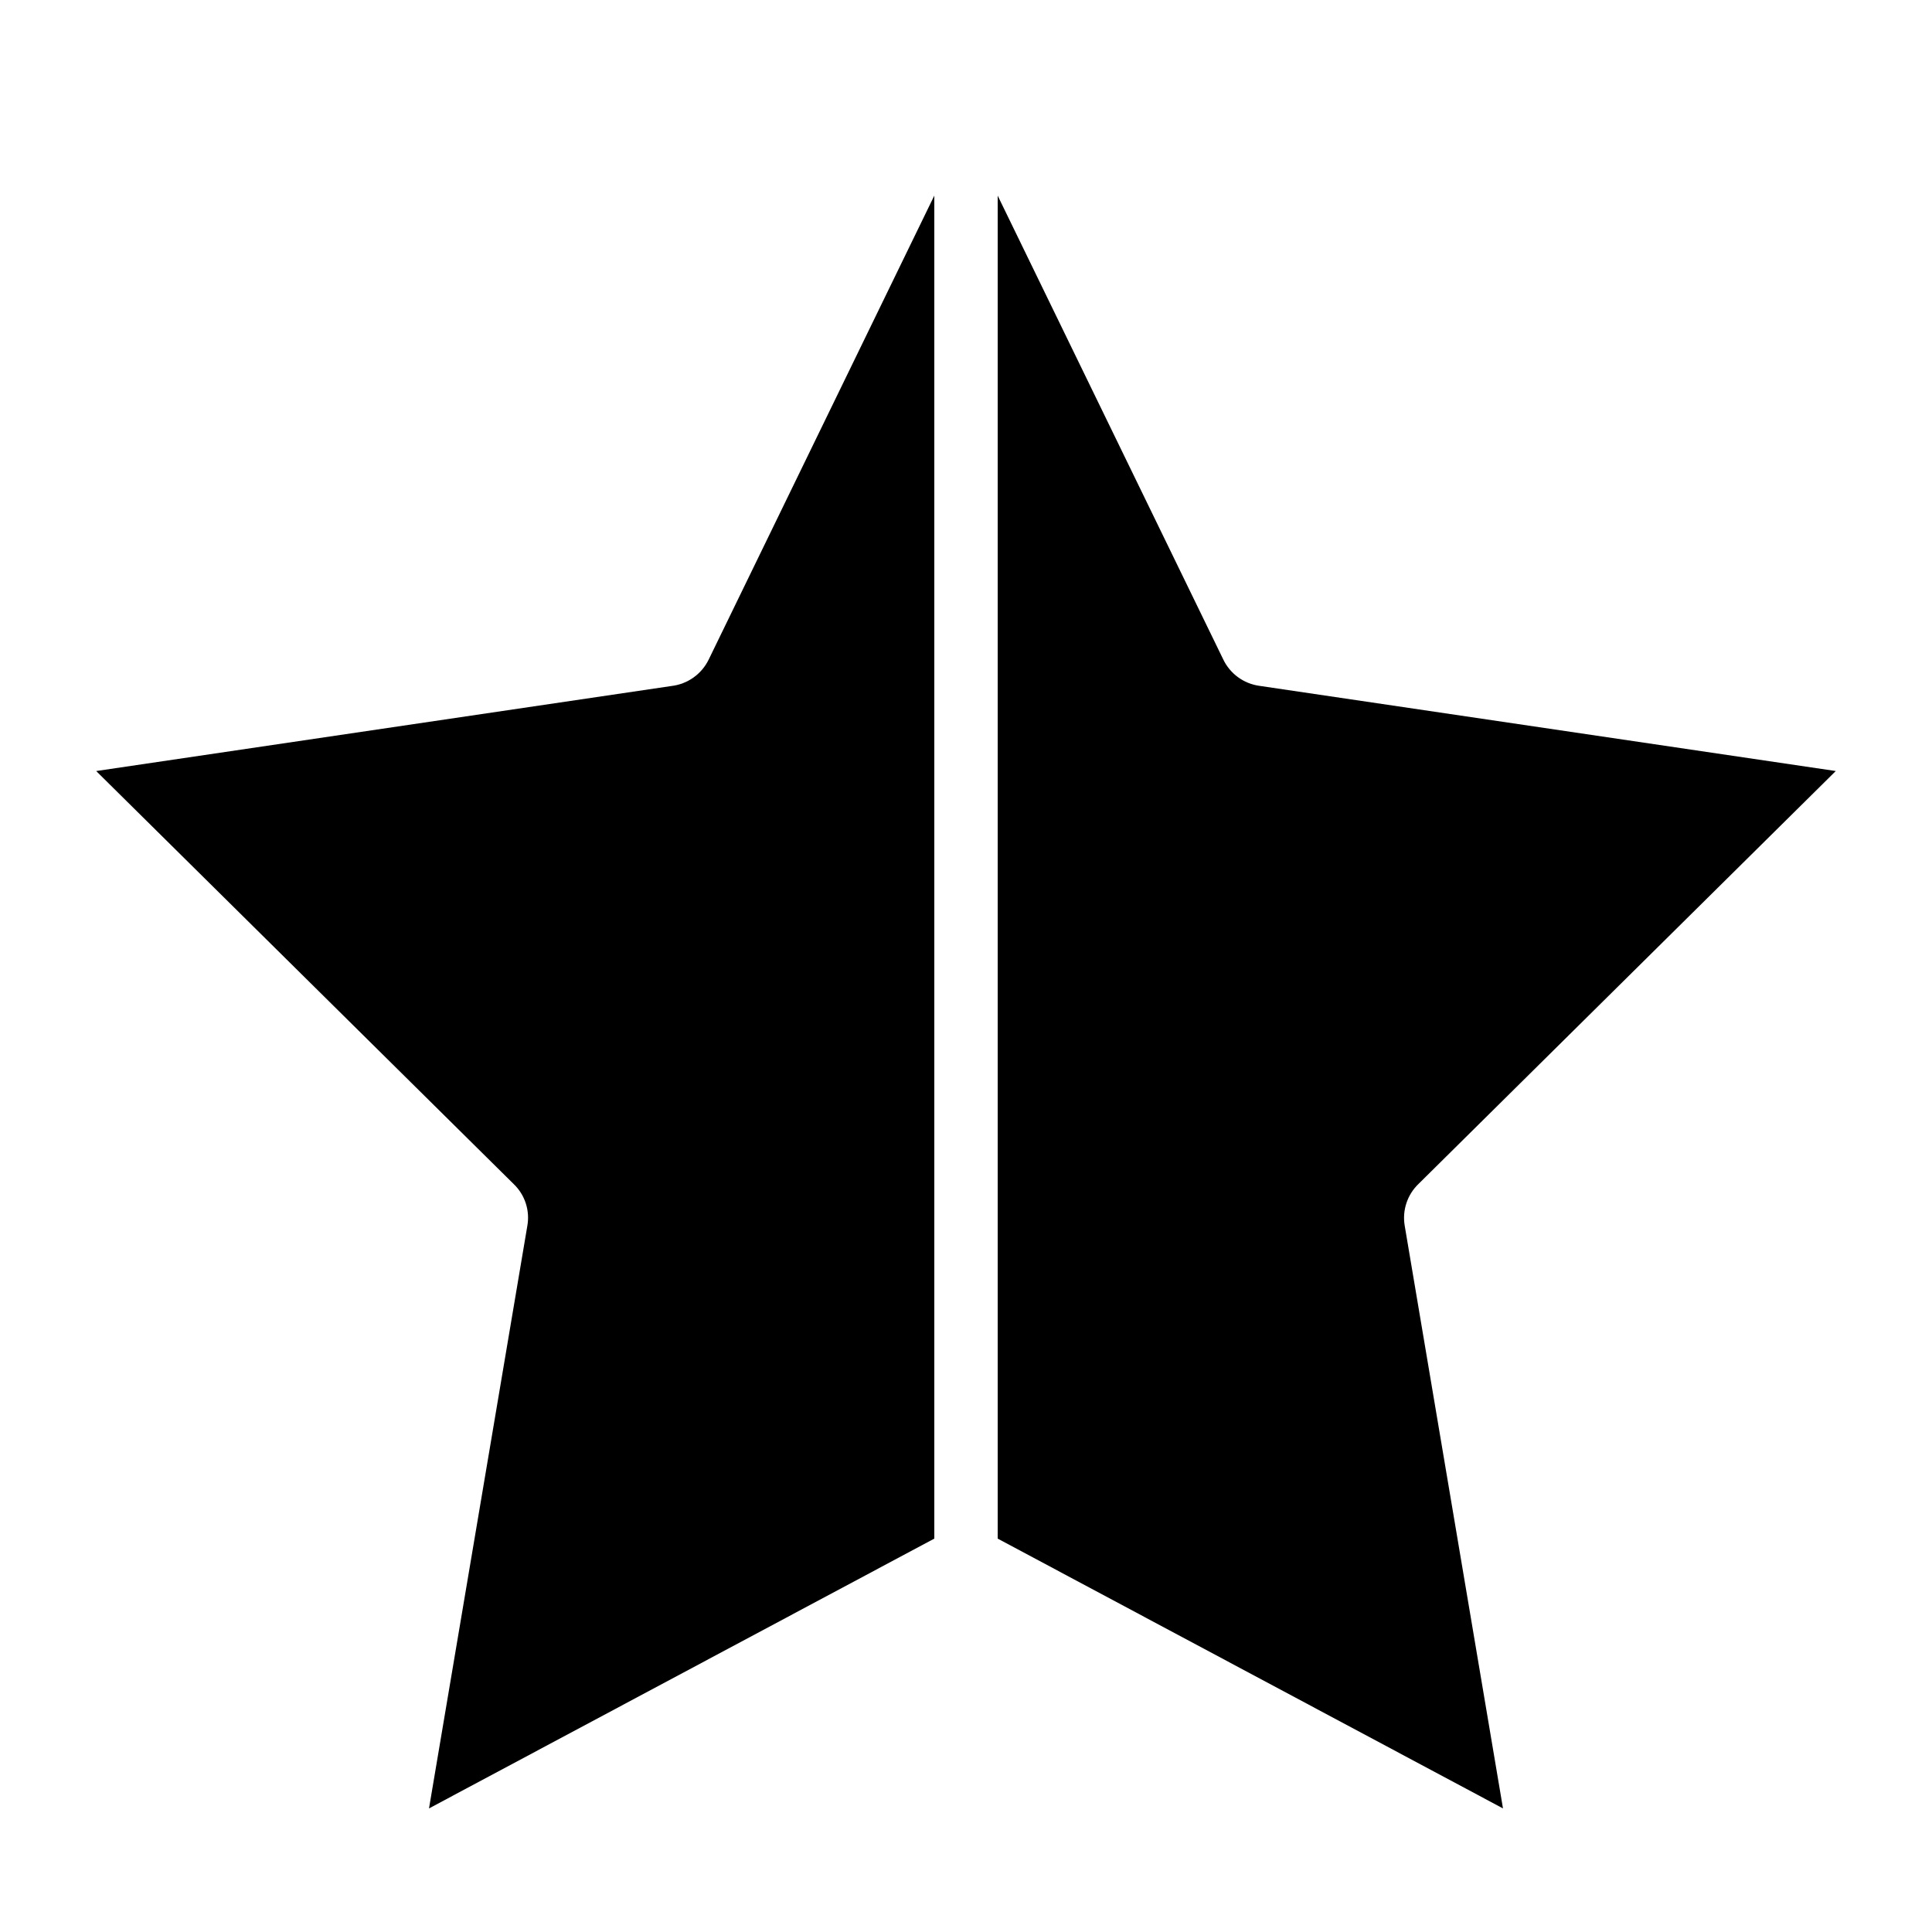
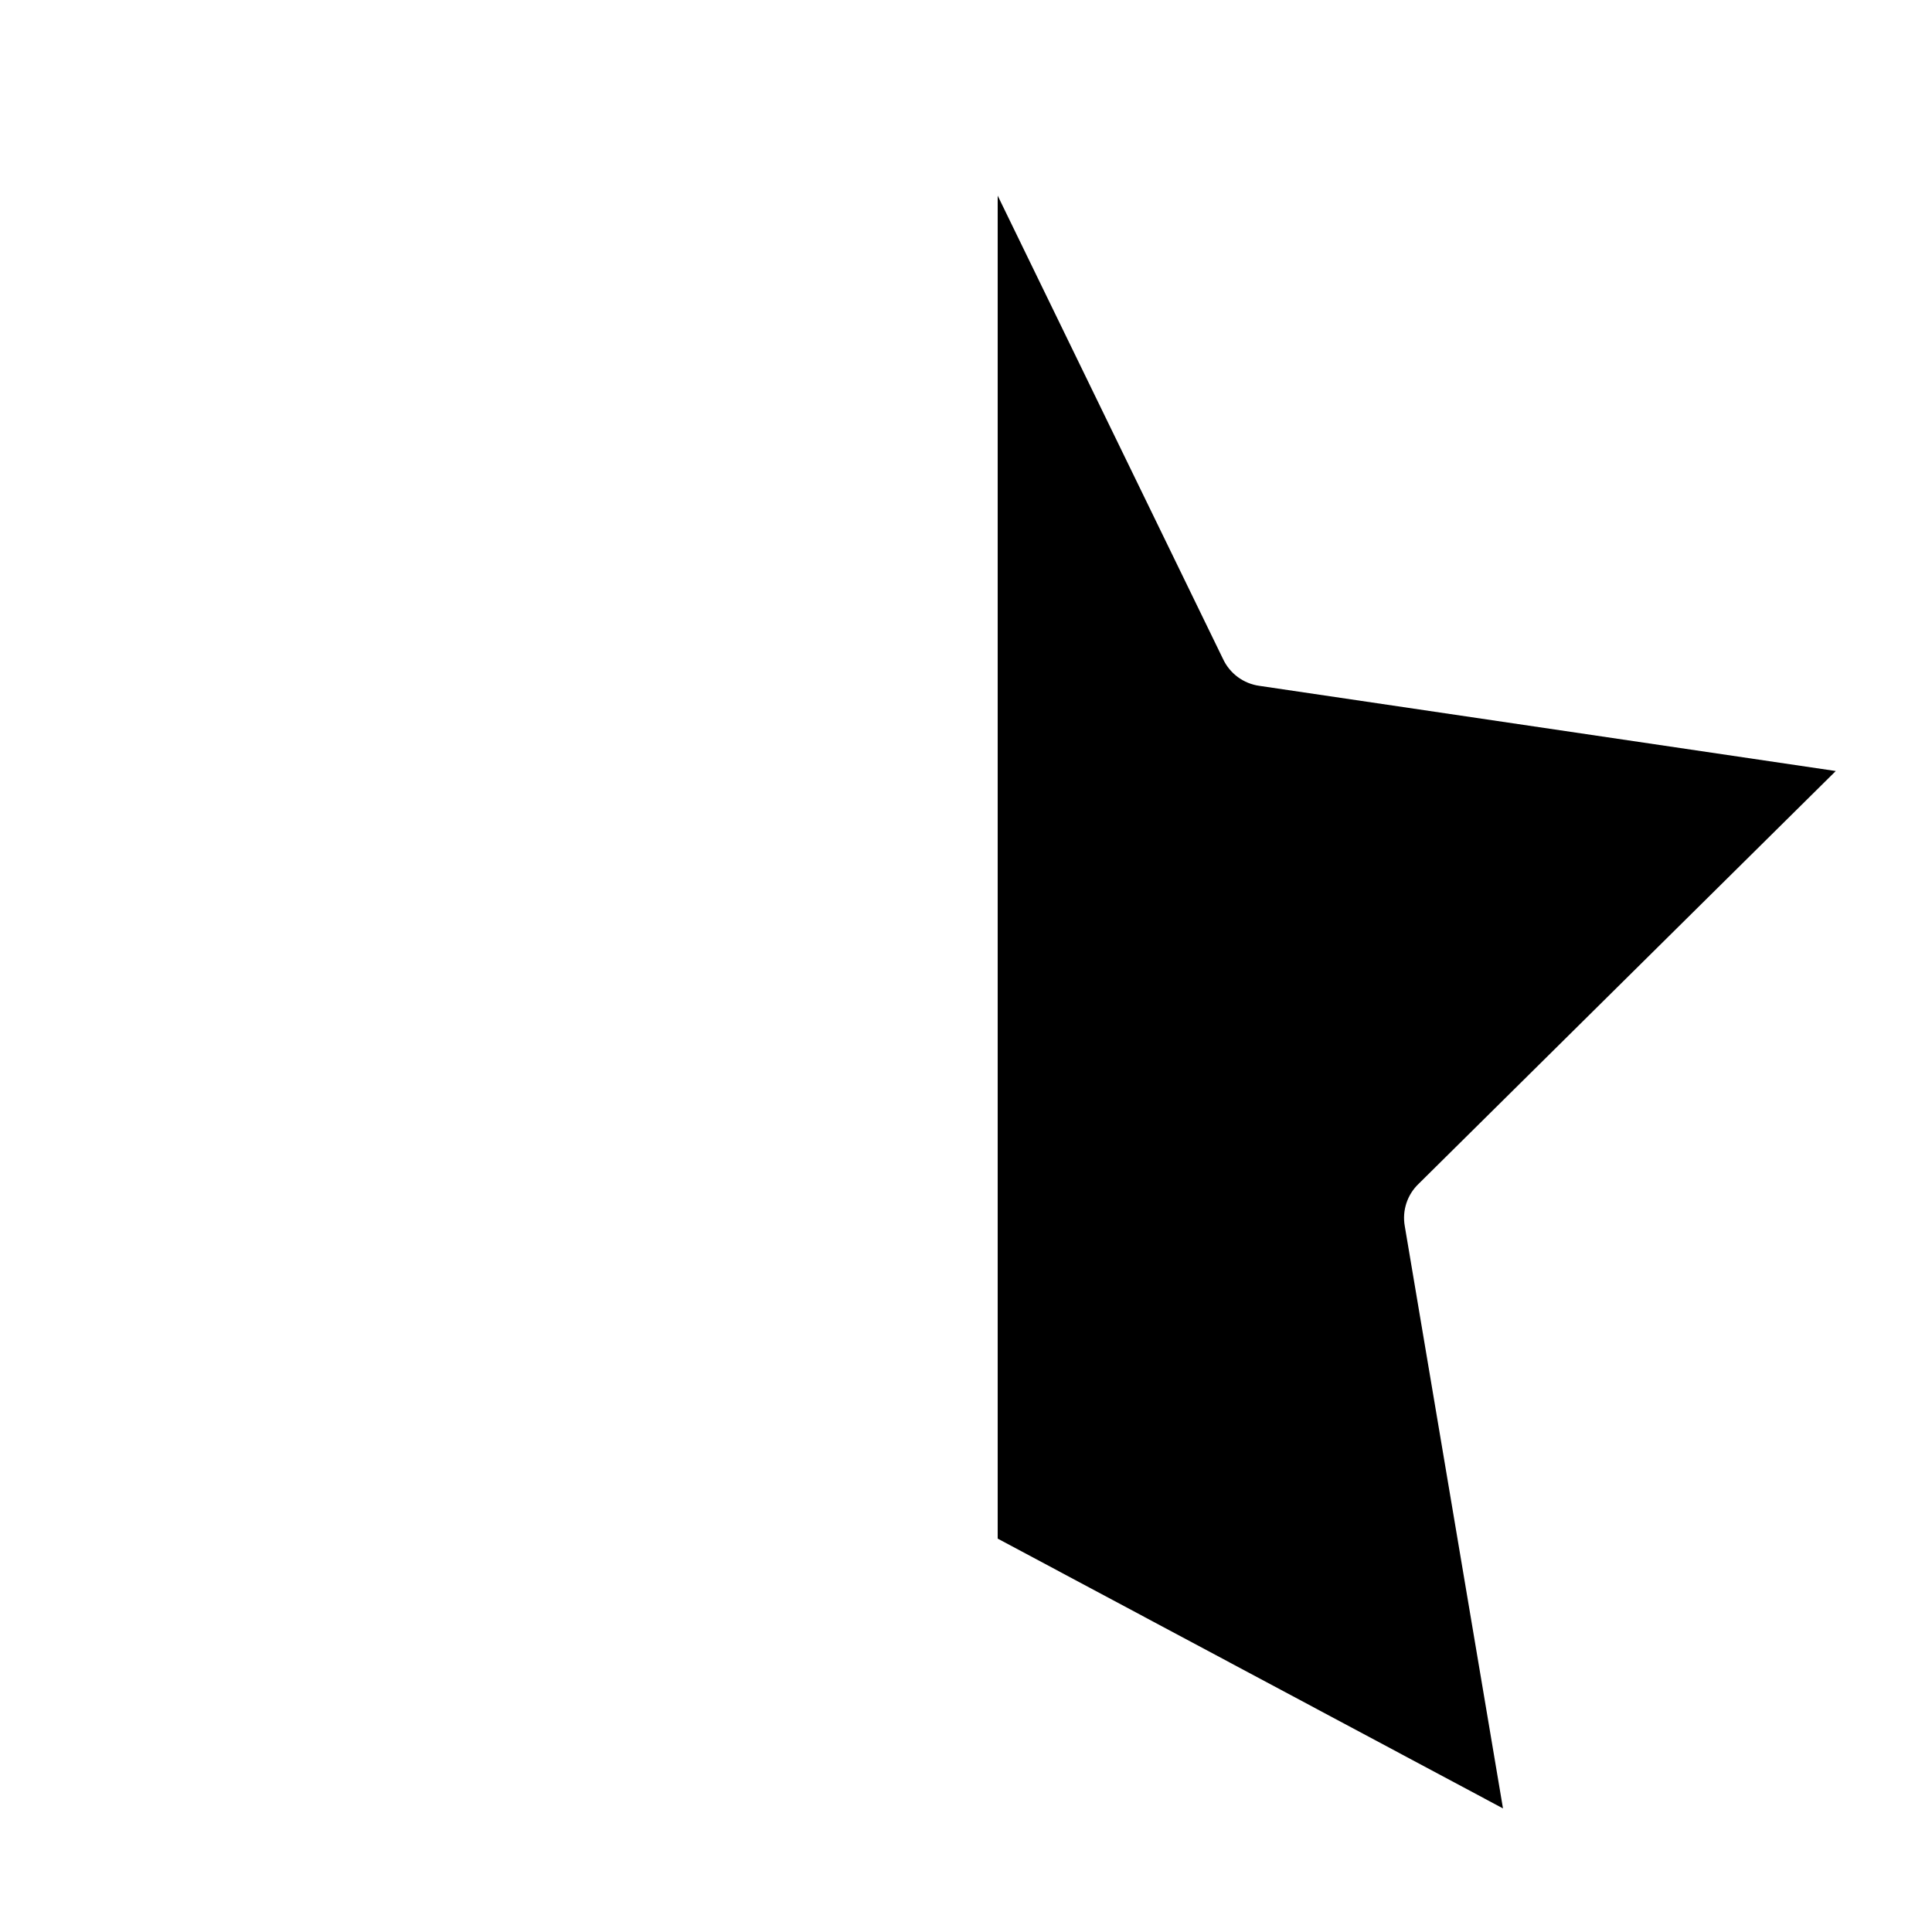
<svg xmlns="http://www.w3.org/2000/svg" fill="#000000" width="800px" height="800px" version="1.1" viewBox="144 144 512 512">
  <g>
    <path d="m630.5 348.33-152.71-22.57c-4.219-0.57-7.859-3.246-9.664-7.102l-59.727-122.81v355.9l133.91 71.5-26.031-154.33v-0.004c-0.73-4.133 0.668-8.352 3.719-11.234z" />
-     <path d="m257.69 623.25 133.91-71.5v-355.91l-59.785 122.94c-1.875 3.871-5.602 6.519-9.875 7.019l-152.45 22.535 110.62 109.43c3.031 2.887 4.394 7.113 3.617 11.227z" />
  </g>
</svg>